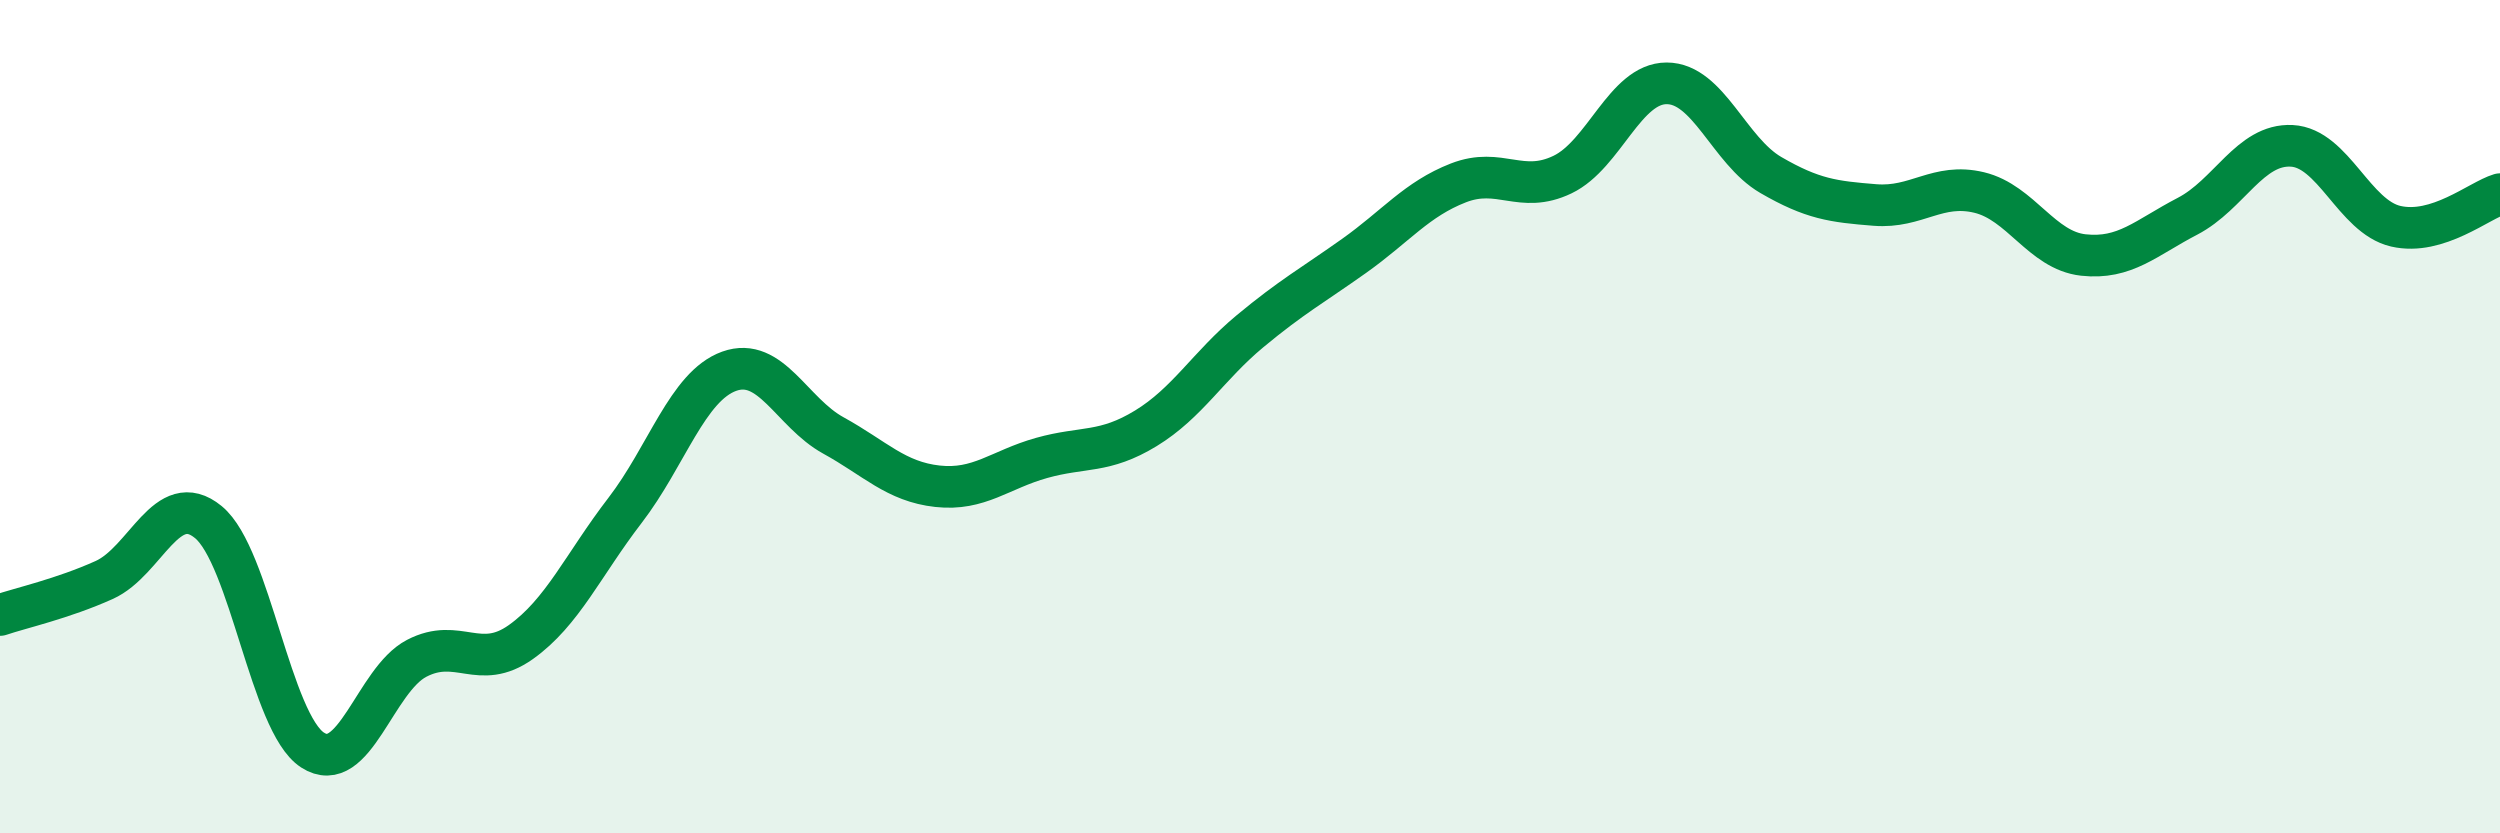
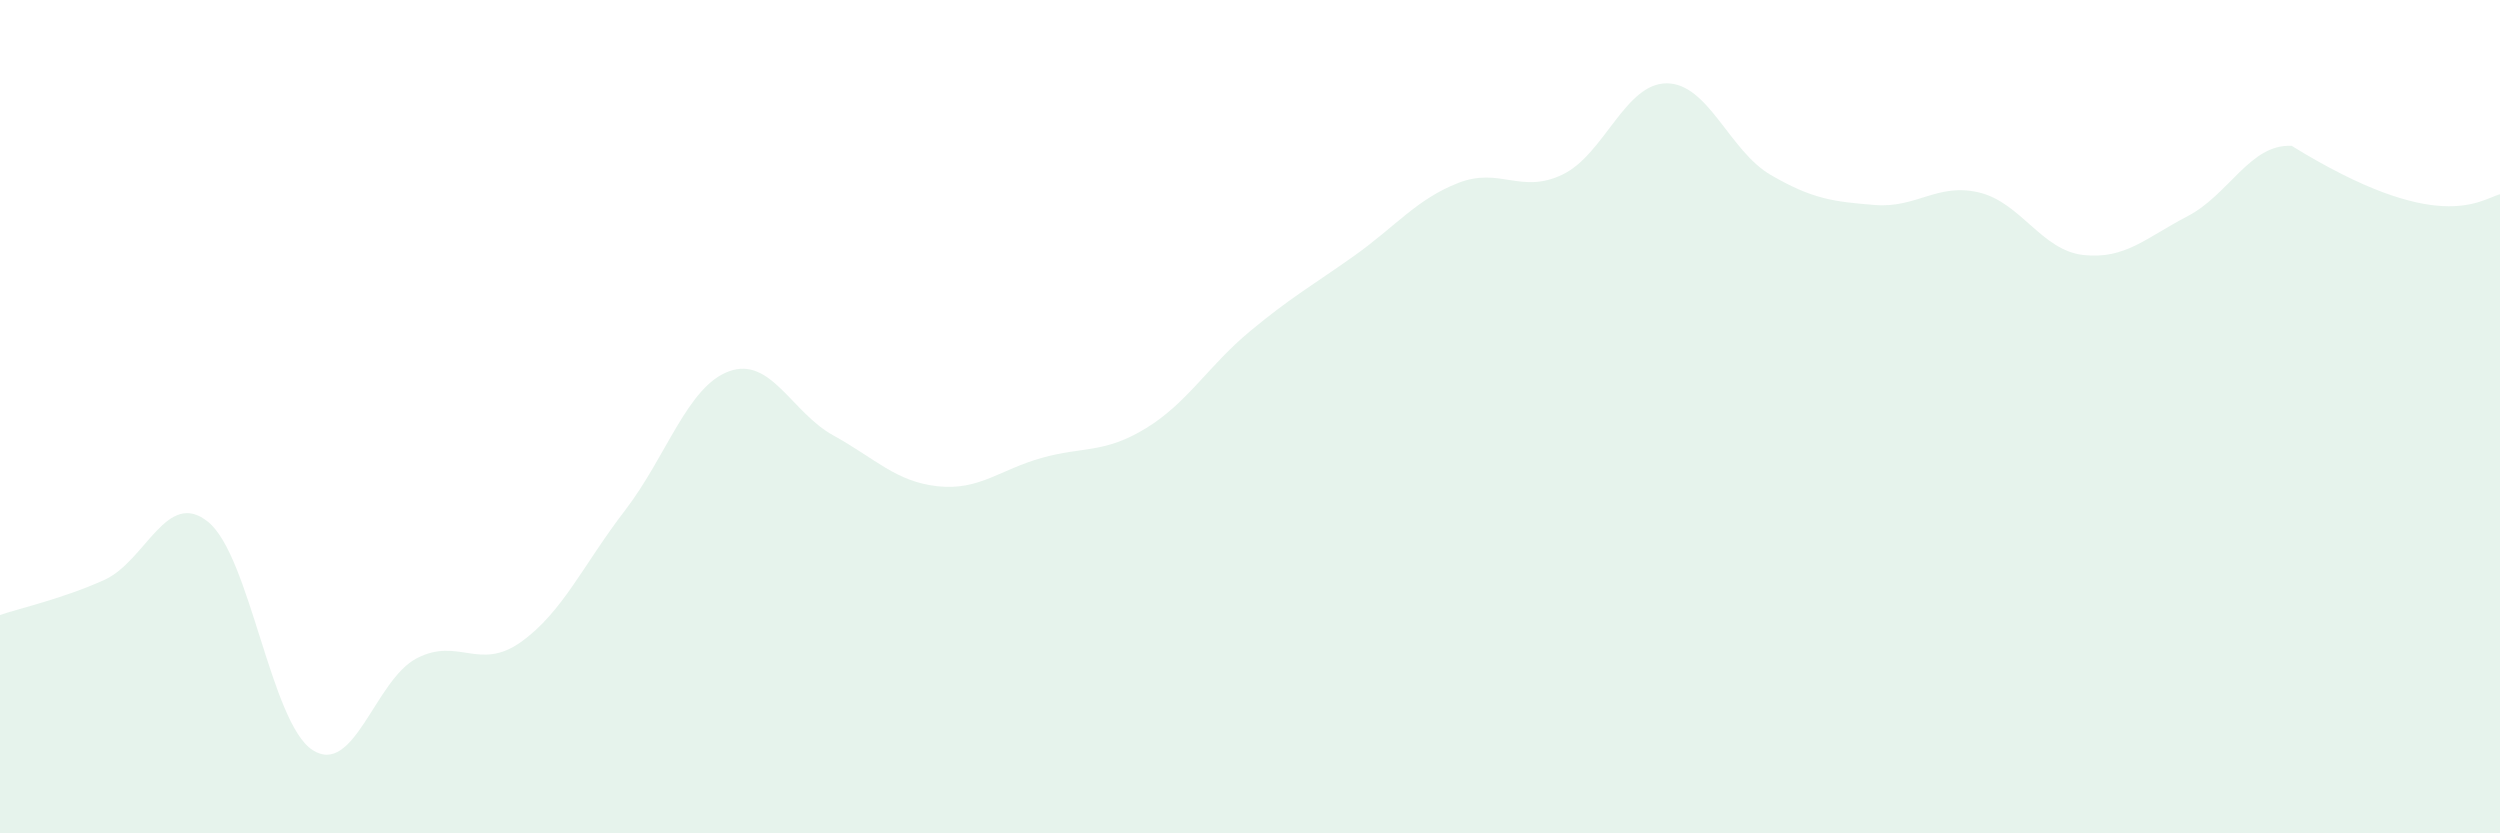
<svg xmlns="http://www.w3.org/2000/svg" width="60" height="20" viewBox="0 0 60 20">
-   <path d="M 0,14.76 C 0.5,14.59 1.5,14.37 2.5,13.92 C 3.5,13.47 4,11.71 5,12.53 C 6,13.35 6.5,17.35 7.5,18 C 8.5,18.65 9,16.32 10,15.8 C 11,15.28 11.5,16.12 12.5,15.41 C 13.5,14.7 14,13.55 15,12.25 C 16,10.95 16.5,9.27 17.5,8.91 C 18.5,8.55 19,9.9 20,10.45 C 21,11 21.5,11.56 22.5,11.67 C 23.5,11.78 24,11.27 25,10.99 C 26,10.71 26.5,10.89 27.5,10.28 C 28.5,9.67 29,8.78 30,7.95 C 31,7.12 31.5,6.85 32.5,6.14 C 33.5,5.43 34,4.78 35,4.39 C 36,4 36.5,4.67 37.5,4.19 C 38.5,3.71 39,2 40,2 C 41,2 41.5,3.62 42.5,4.2 C 43.5,4.78 44,4.84 45,4.92 C 46,5 46.5,4.38 47.5,4.62 C 48.5,4.86 49,6.01 50,6.12 C 51,6.23 51.5,5.71 52.5,5.19 C 53.5,4.67 54,3.45 55,3.5 C 56,3.55 56.5,5.2 57.5,5.43 C 58.5,5.66 59.5,4.81 60,4.66L60 20L0 20Z" fill="#008740" opacity="0.1" stroke-linecap="round" stroke-linejoin="round" />
-   <path d="M 0,14.76 C 0.5,14.59 1.5,14.37 2.5,13.92 C 3.5,13.47 4,11.71 5,12.53 C 6,13.35 6.5,17.35 7.5,18 C 8.5,18.65 9,16.32 10,15.8 C 11,15.28 11.5,16.12 12.5,15.41 C 13.5,14.7 14,13.55 15,12.25 C 16,10.95 16.5,9.27 17.5,8.91 C 18.5,8.55 19,9.9 20,10.45 C 21,11 21.5,11.56 22.5,11.67 C 23.5,11.78 24,11.27 25,10.99 C 26,10.71 26.5,10.89 27.5,10.28 C 28.5,9.67 29,8.78 30,7.95 C 31,7.12 31.5,6.85 32.5,6.14 C 33.5,5.43 34,4.78 35,4.39 C 36,4 36.5,4.67 37.5,4.19 C 38.5,3.71 39,2 40,2 C 41,2 41.5,3.62 42.5,4.2 C 43.5,4.78 44,4.84 45,4.92 C 46,5 46.5,4.38 47.5,4.62 C 48.5,4.86 49,6.01 50,6.12 C 51,6.23 51.5,5.71 52.5,5.19 C 53.5,4.67 54,3.45 55,3.5 C 56,3.55 56.5,5.2 57.5,5.43 C 58.5,5.66 59.5,4.81 60,4.66" stroke="#008740" stroke-width="1" fill="none" stroke-linecap="round" stroke-linejoin="round" />
+   <path d="M 0,14.76 C 0.5,14.59 1.5,14.37 2.5,13.92 C 3.5,13.47 4,11.71 5,12.53 C 6,13.35 6.5,17.35 7.5,18 C 8.5,18.65 9,16.32 10,15.8 C 11,15.28 11.5,16.12 12.5,15.41 C 13.5,14.7 14,13.55 15,12.25 C 16,10.95 16.5,9.27 17.5,8.91 C 18.5,8.55 19,9.9 20,10.45 C 21,11 21.5,11.56 22.5,11.67 C 23.5,11.78 24,11.27 25,10.99 C 26,10.71 26.5,10.89 27.5,10.28 C 28.5,9.67 29,8.78 30,7.95 C 31,7.12 31.5,6.85 32.5,6.14 C 33.5,5.43 34,4.78 35,4.39 C 36,4 36.5,4.67 37.5,4.19 C 38.5,3.71 39,2 40,2 C 41,2 41.5,3.62 42.5,4.2 C 43.5,4.78 44,4.84 45,4.92 C 46,5 46.5,4.38 47.5,4.62 C 48.5,4.86 49,6.01 50,6.12 C 51,6.23 51.5,5.71 52.5,5.19 C 53.5,4.67 54,3.45 55,3.5 C 58.5,5.66 59.5,4.81 60,4.66L60 20L0 20Z" fill="#008740" opacity="0.1" stroke-linecap="round" stroke-linejoin="round" />
</svg>